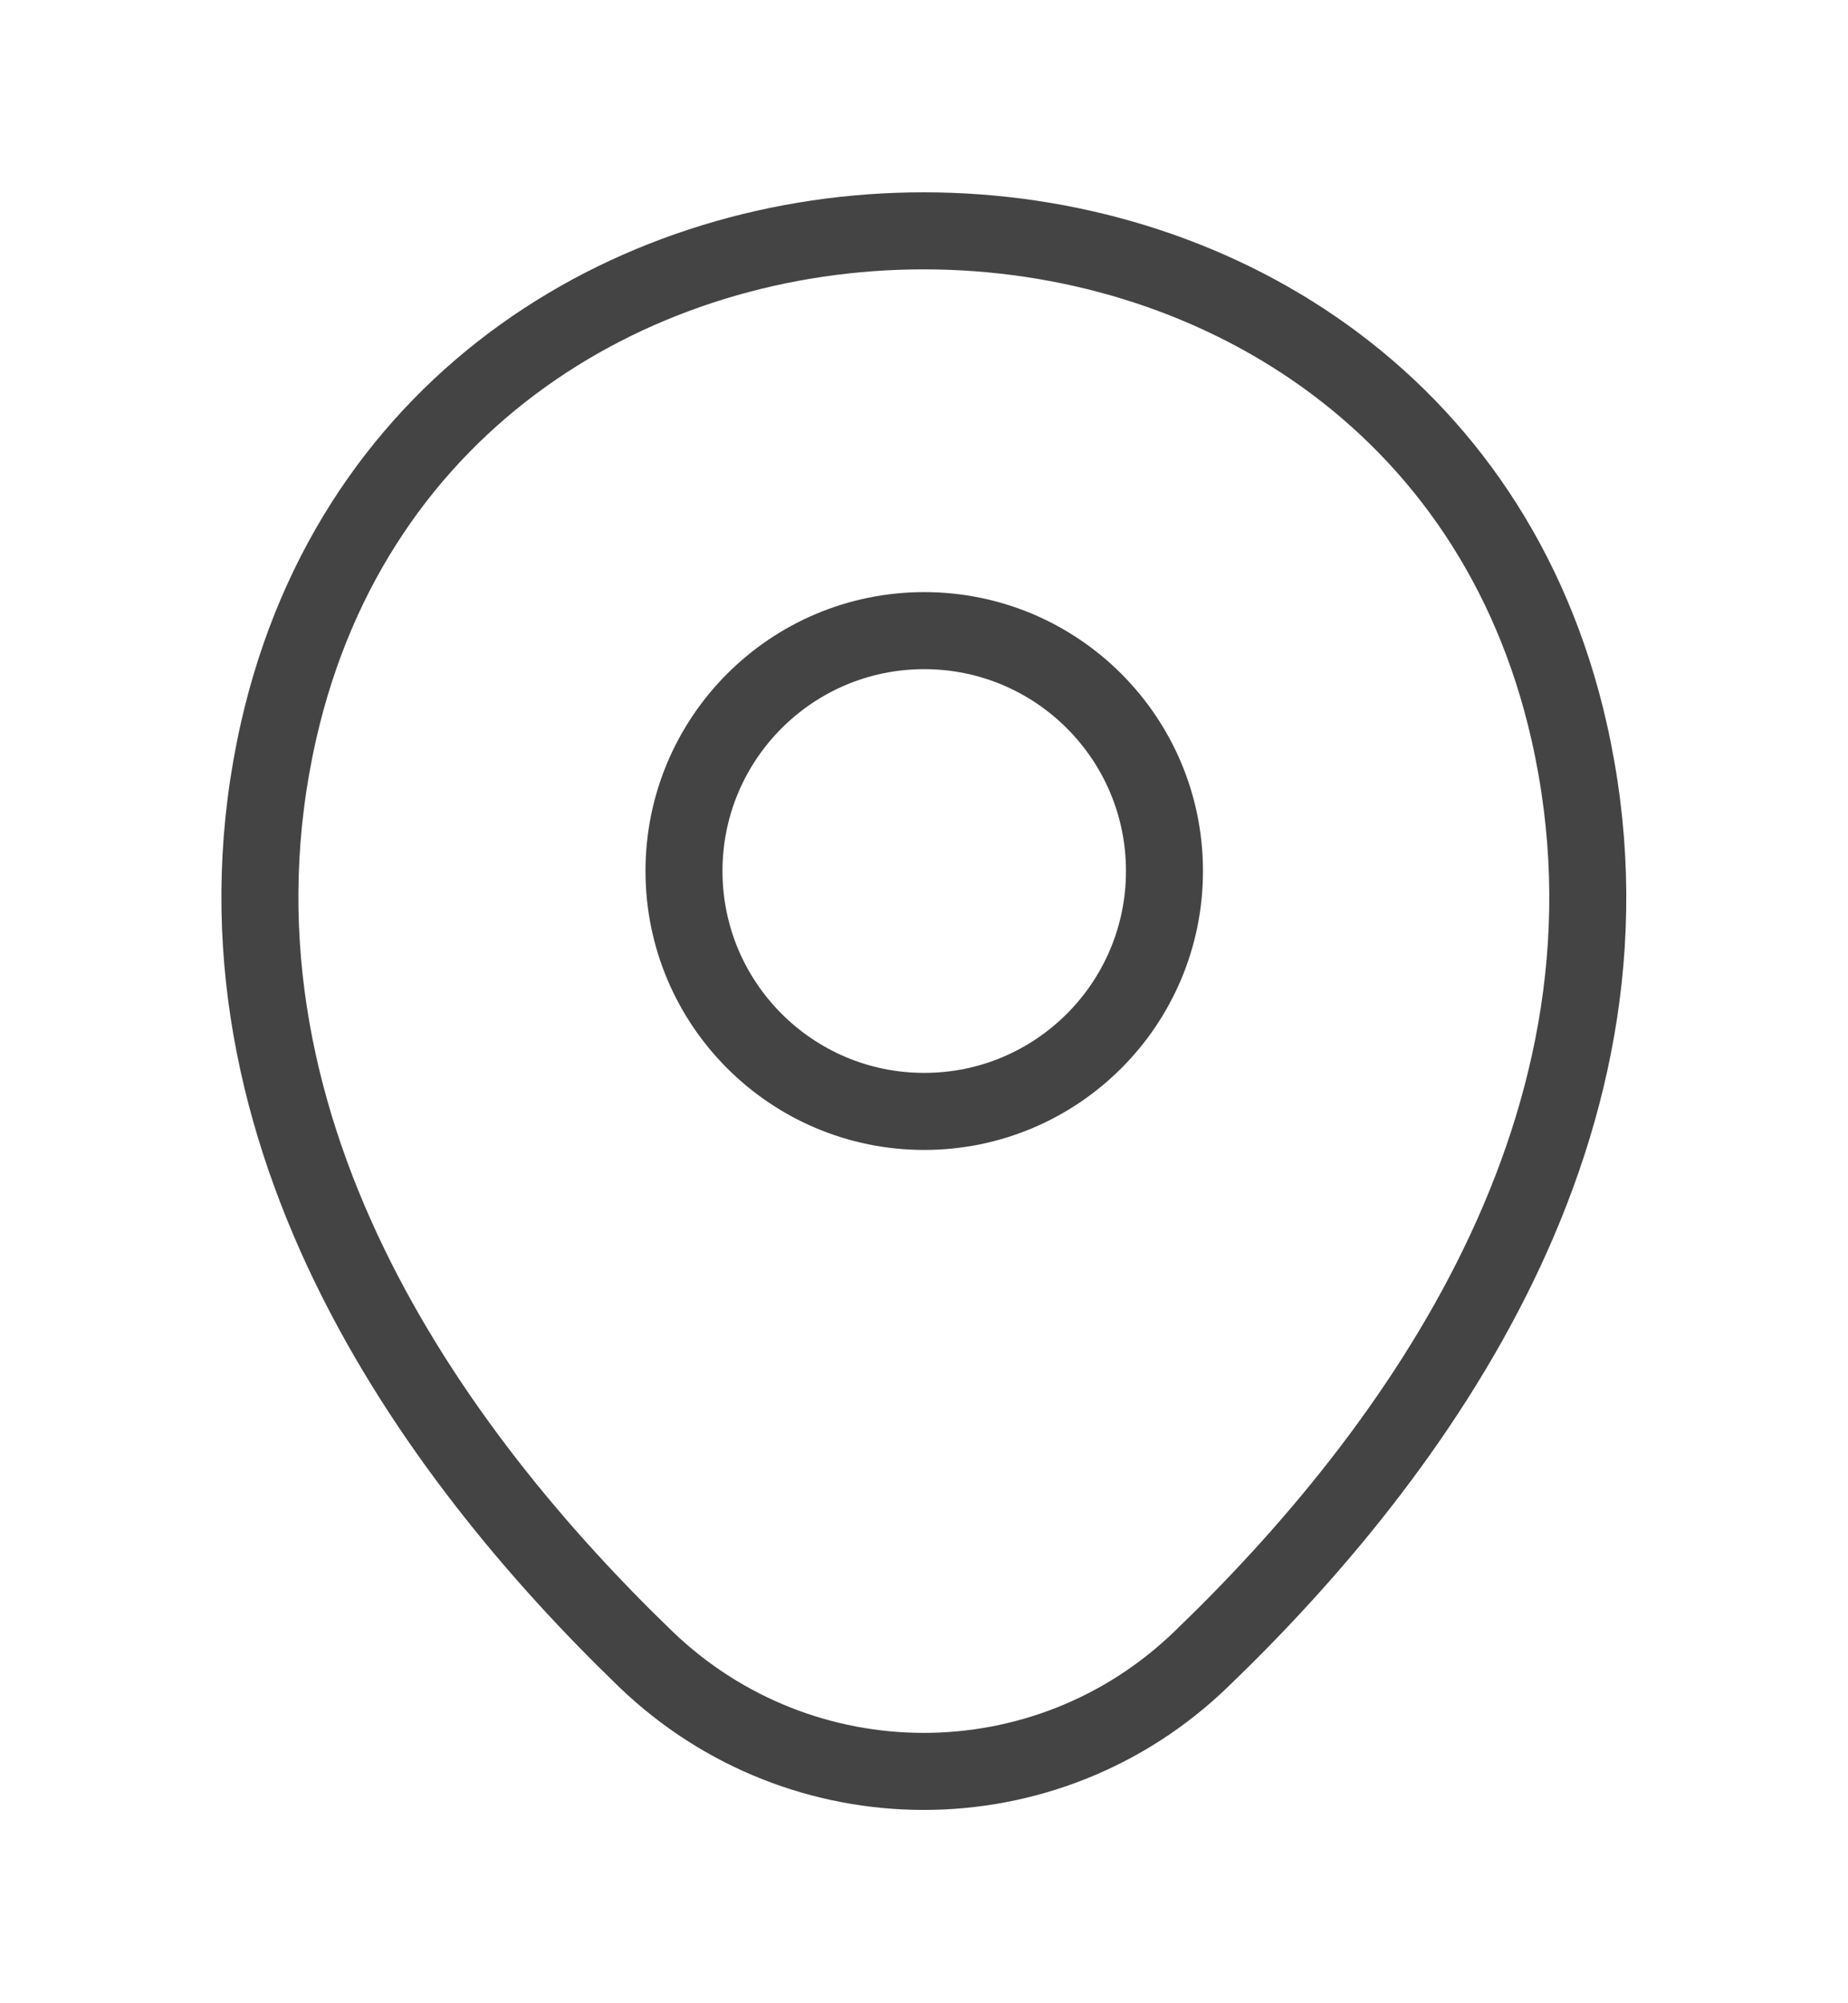
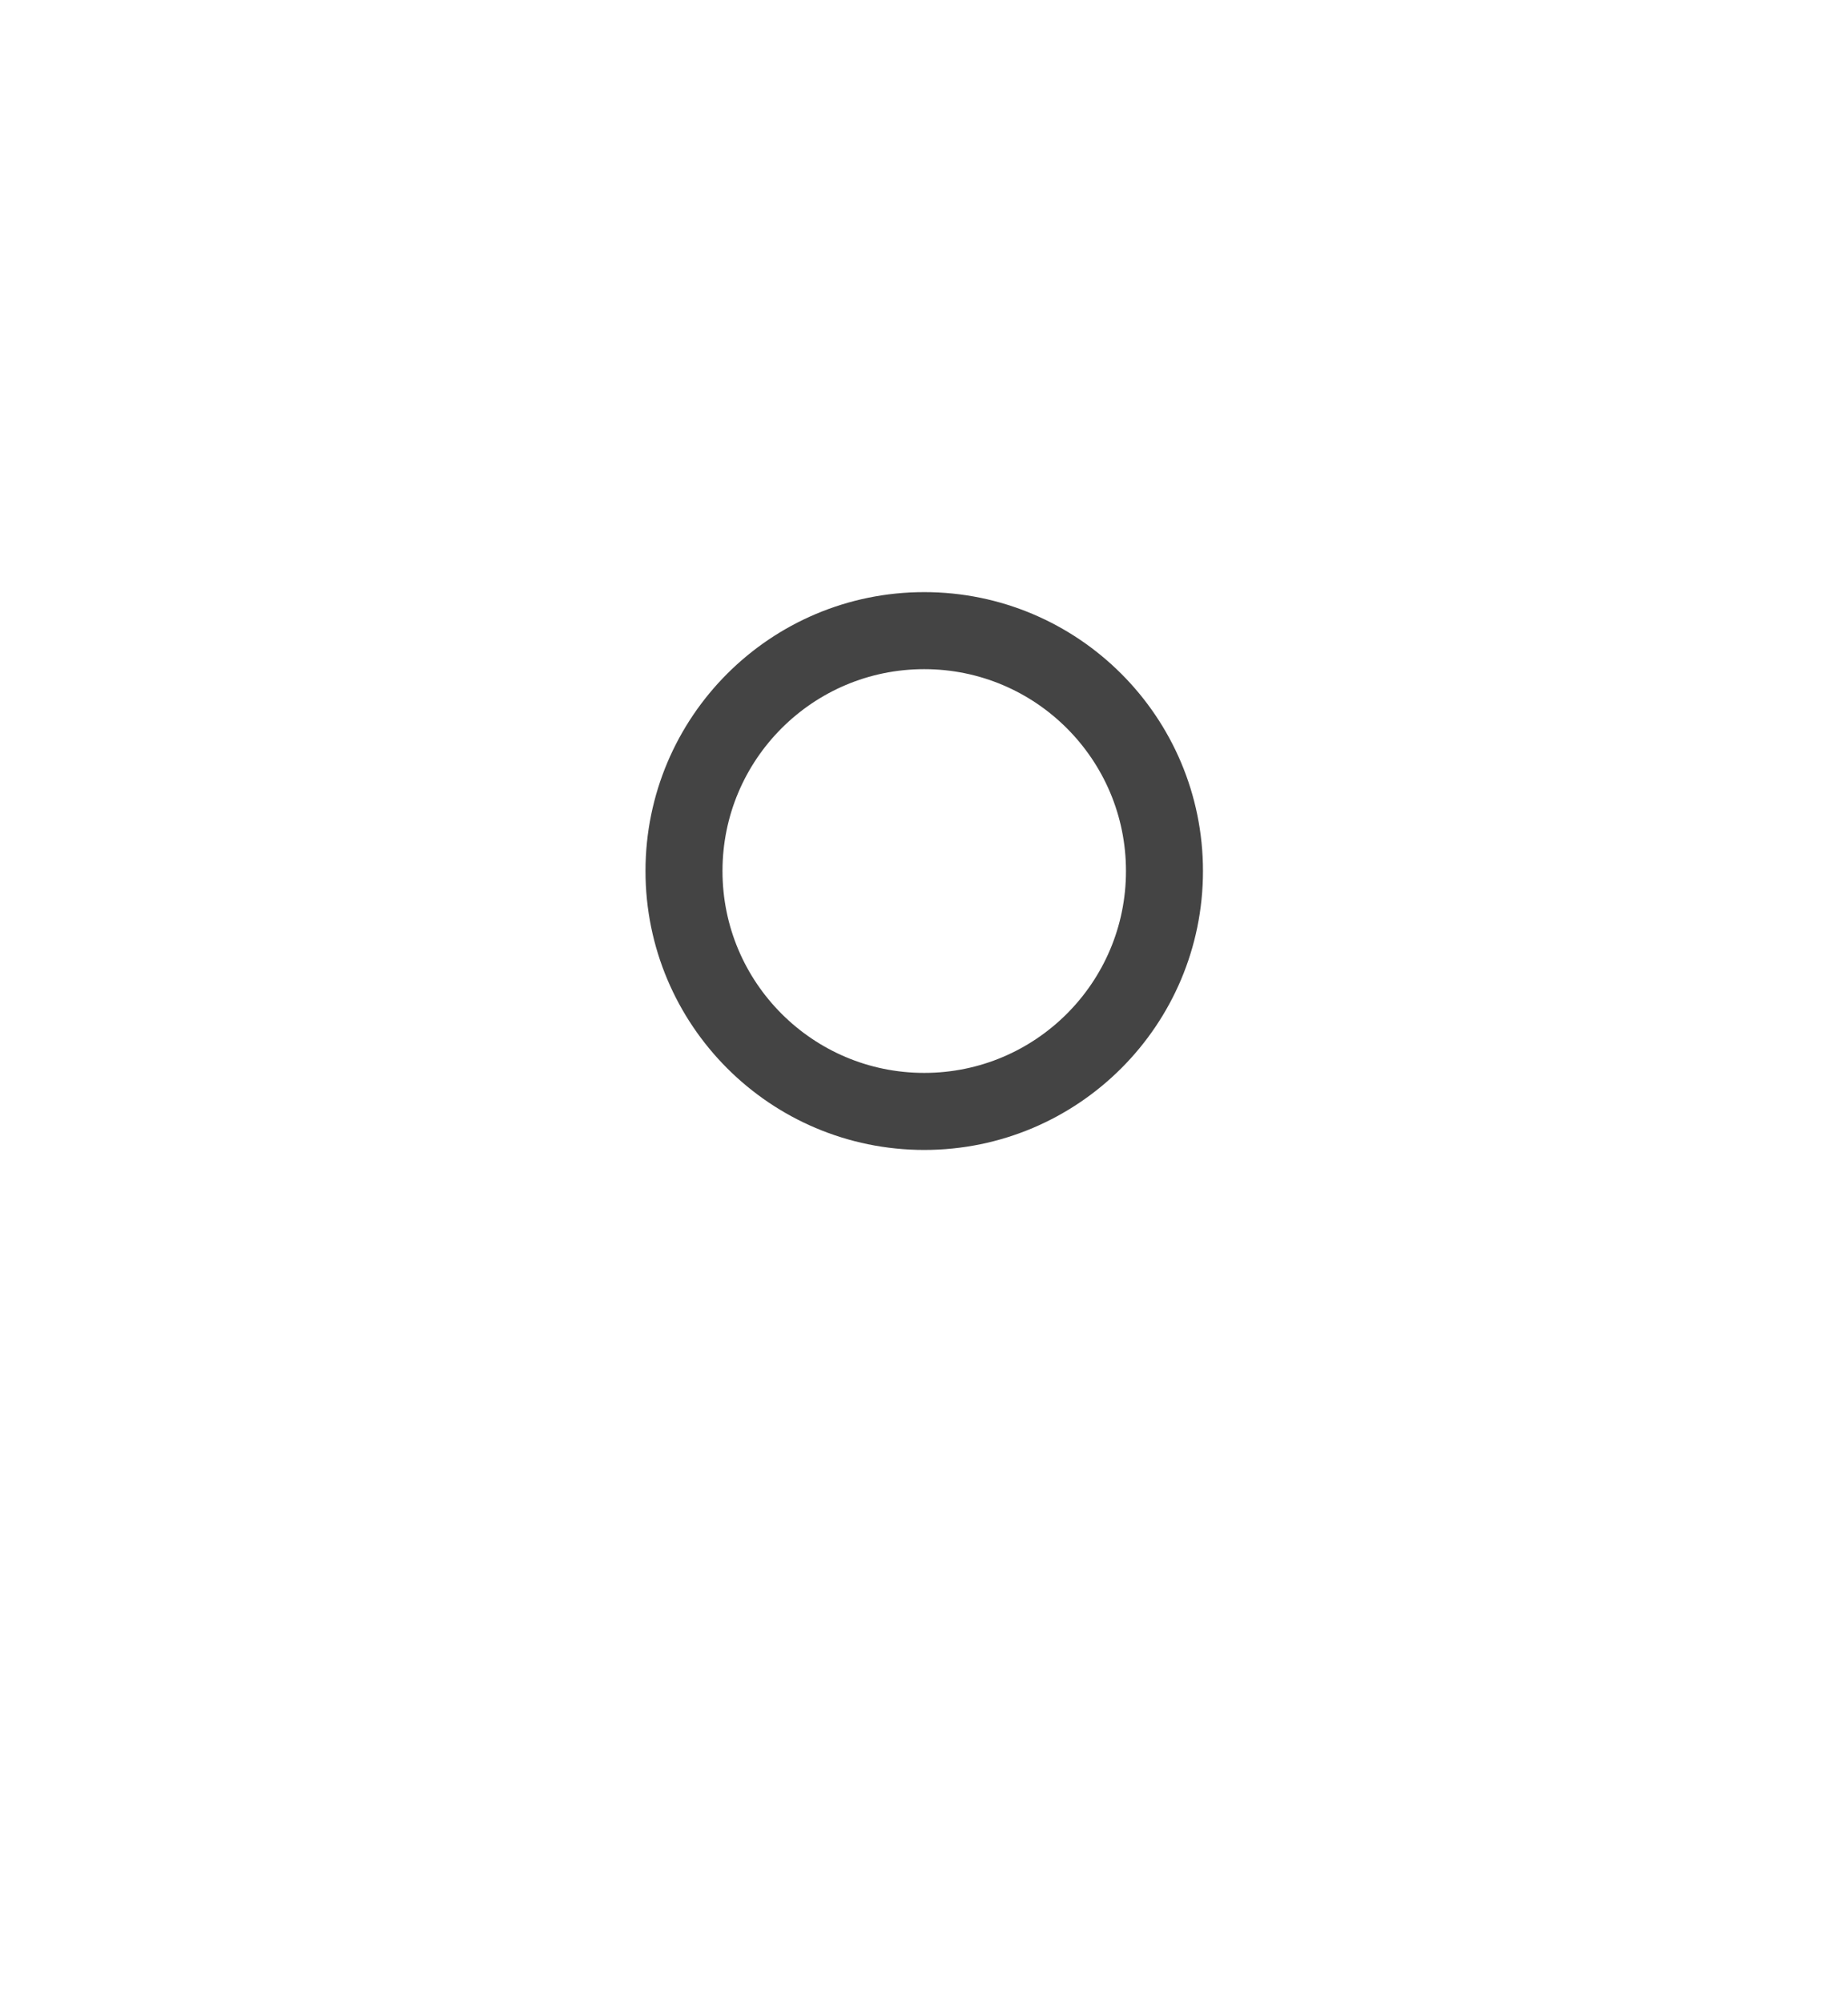
<svg xmlns="http://www.w3.org/2000/svg" width="24" height="26" viewBox="0 0 24 26" fill="none">
-   <path d="M3.618 9.486C5.588 0.826 18.418 0.836 20.378 9.496C21.528 14.576 18.368 18.876 15.598 21.536C13.588 23.476 10.408 23.476 8.388 21.536C5.628 18.876 2.468 14.566 3.618 9.486Z" stroke="#444444" />
-   <path d="M12.003 14.425C13.726 14.425 15.123 13.028 15.123 11.305C15.123 9.582 13.726 8.185 12.003 8.185C10.28 8.185 8.883 9.582 8.883 11.305C8.883 13.028 10.28 14.425 12.003 14.425Z" stroke="#444444" />
+   <path d="M12.003 14.425C13.726 14.425 15.123 13.028 15.123 11.305C15.123 9.582 13.726 8.185 12.003 8.185C10.28 8.185 8.883 9.582 8.883 11.305C8.883 13.028 10.28 14.425 12.003 14.425" stroke="#444444" />
</svg>